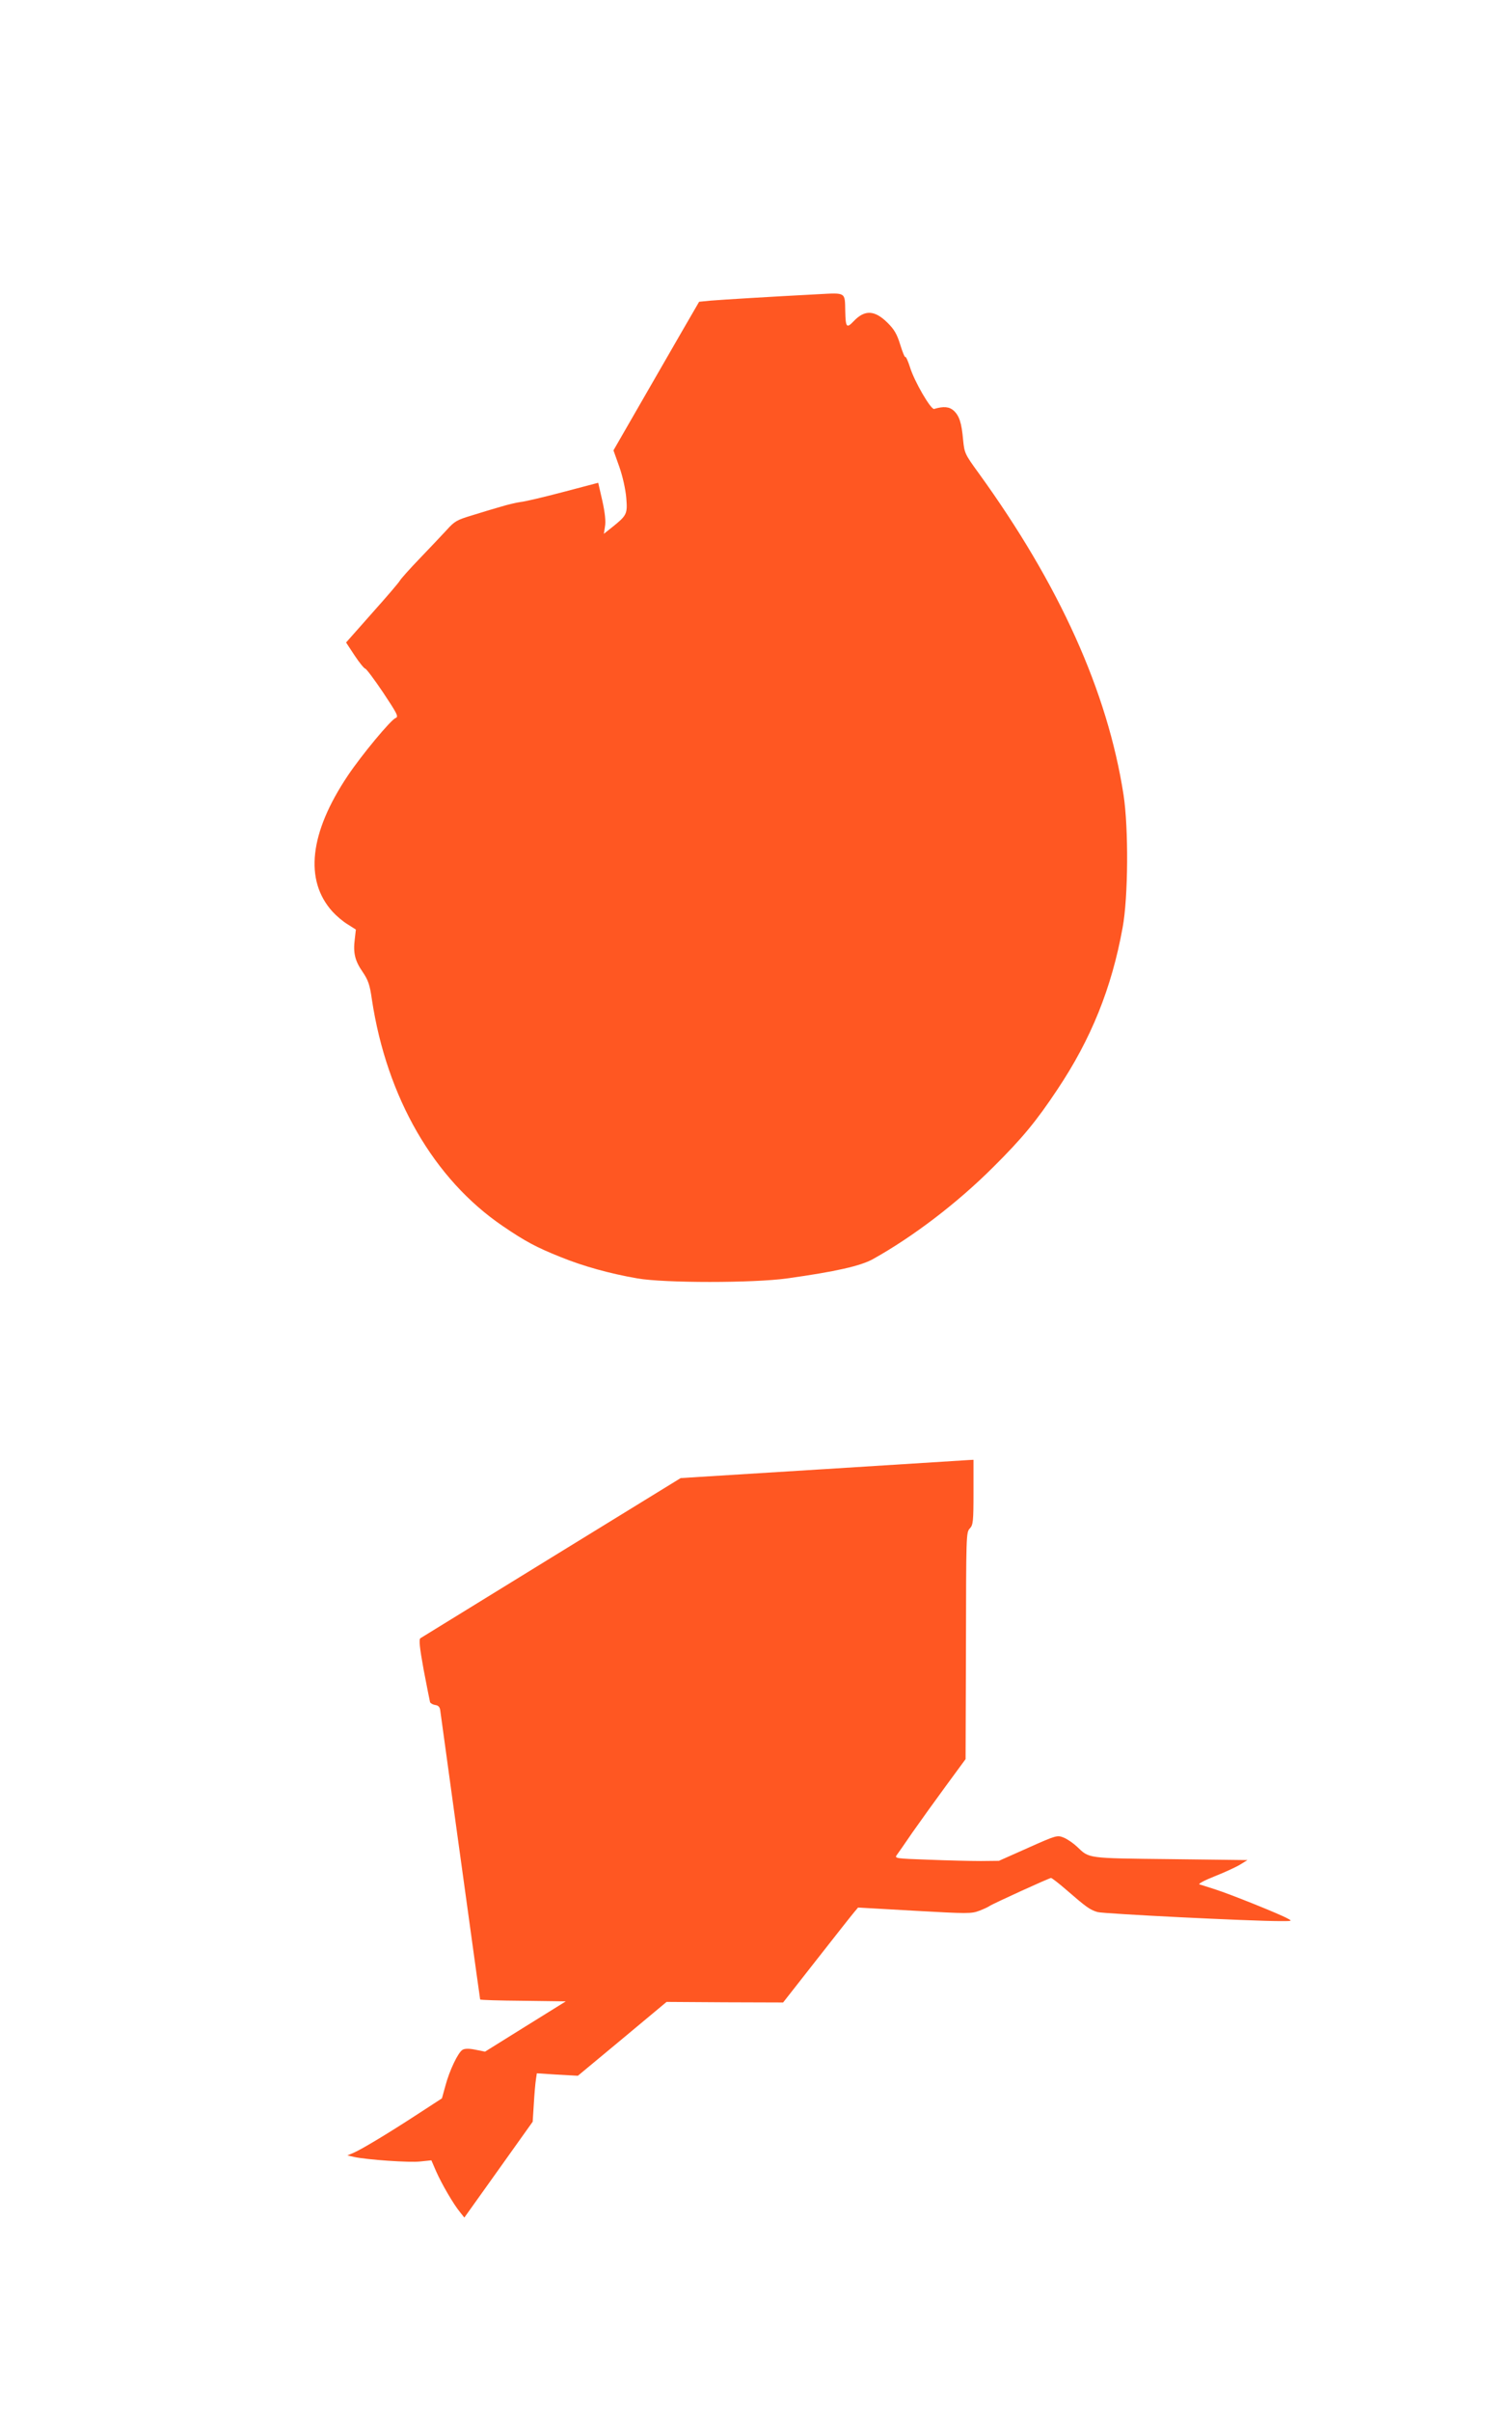
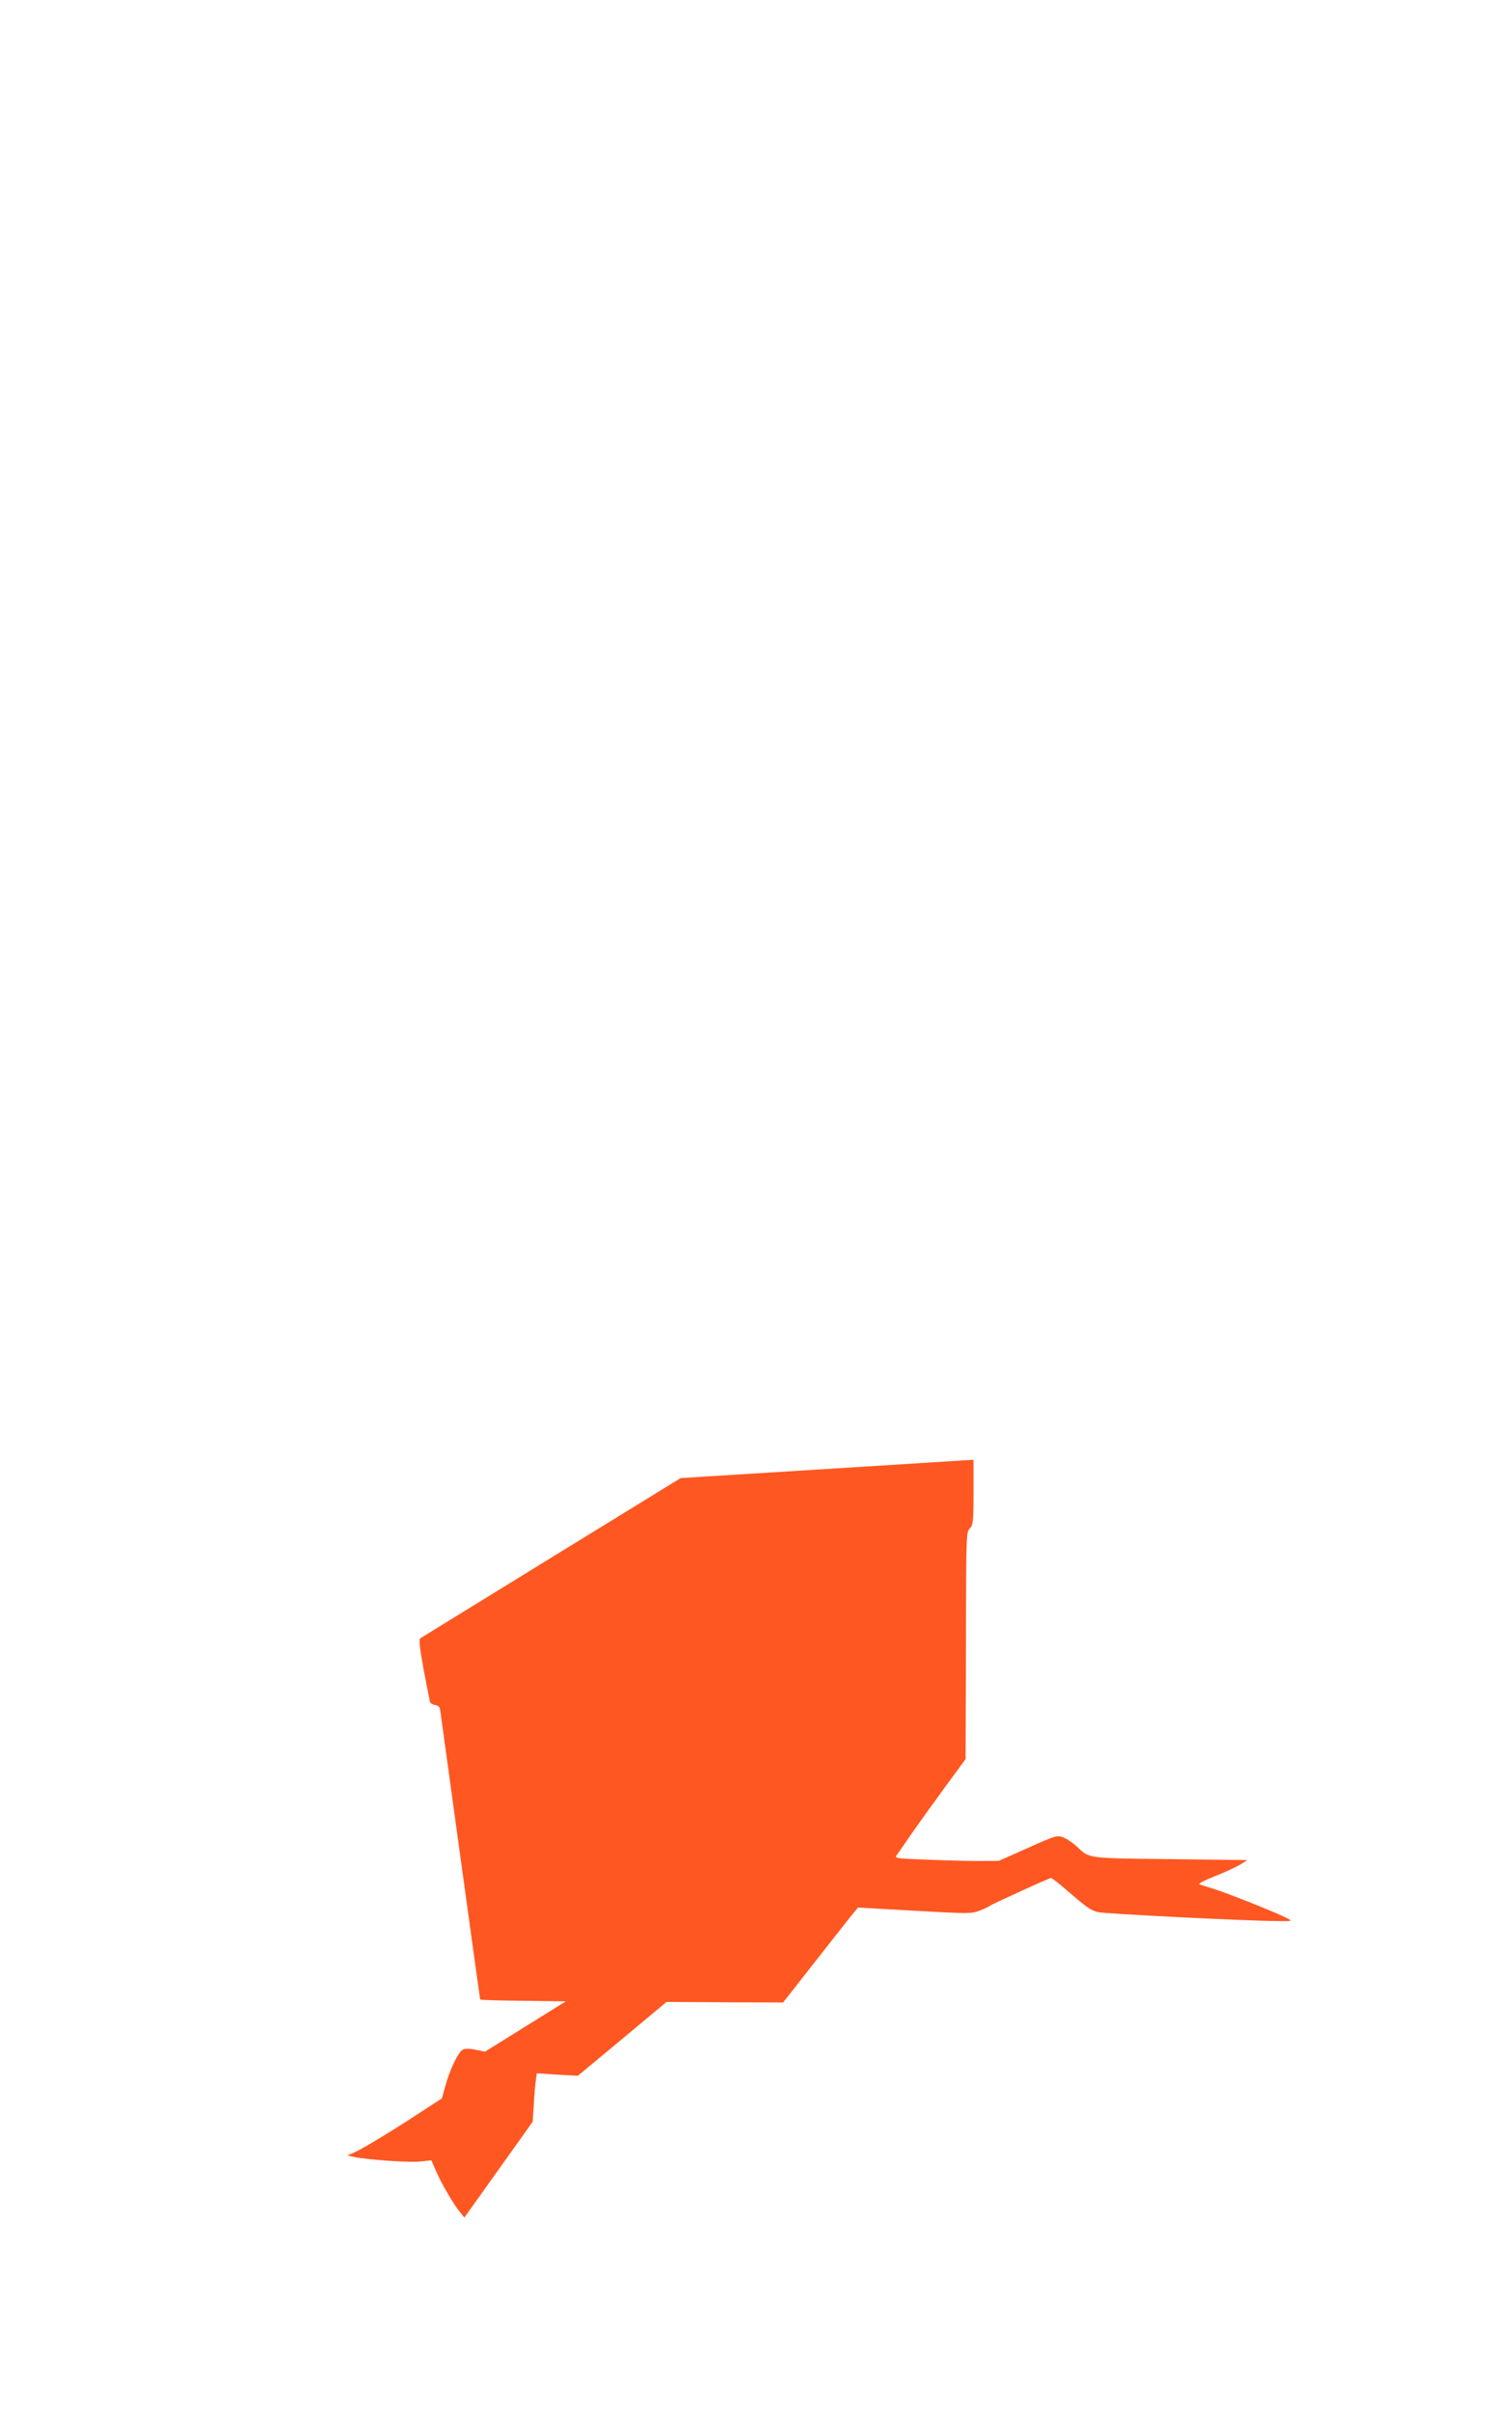
<svg xmlns="http://www.w3.org/2000/svg" version="1.0" width="803pt" height="1280pt" viewBox="0 0 803 1280" preserveAspectRatio="xMidYMid meet">
  <g transform="translate(0,1280) scale(0.1,-0.1)" fill="#ff5722" stroke="none">
-     <path d="M4345 11238 c-248 -13 -510 -29 -571 -34 l-61 -6 -91 -157 c-49 -86 -152 -263 -227 -394 l-137 -238 31 -87 c18 -51 33 -119 37 -165 7 -87 4 -93 -80 -160 l-39 -31 6 39 c5 26 0 73 -14 136 l-22 96 -186 -49 c-102 -27 -204 -51 -226 -53 -22 -3 -69 -14 -105 -25 -36 -10 -105 -31 -153 -46 -80 -24 -93 -31 -135 -78 -26 -28 -90 -96 -143 -151 -53 -55 -100 -108 -105 -117 -5 -10 -72 -88 -148 -173 l-138 -156 46 -70 c25 -38 51 -69 56 -69 5 0 48 -57 95 -127 75 -113 83 -128 66 -135 -25 -9 -181 -197 -254 -306 -203 -303 -232 -555 -81 -722 20 -22 55 -52 80 -67 l44 -28 -6 -52 c-9 -72 1 -114 42 -173 29 -43 38 -67 49 -146 79 -521 329 -954 695 -1203 120 -82 181 -114 306 -164 123 -50 261 -88 409 -114 143 -25 617 -25 795 0 258 36 391 66 457 103 213 119 447 297 639 489 153 152 228 243 339 410 180 269 289 540 347 860 30 161 32 529 5 705 -85 549 -341 1116 -770 1709 -73 100 -75 106 -82 175 -8 91 -20 128 -50 156 -23 21 -54 24 -104 9 -17 -5 -106 147 -129 224 -10 31 -21 55 -24 52 -3 -3 -15 26 -27 65 -17 56 -32 81 -66 115 -69 69 -122 72 -181 10 -38 -40 -43 -34 -45 53 -2 102 5 98 -144 90z" />
-     <path d="M4370 5000 l-755 -47 -685 -421 c-377 -232 -690 -425 -697 -429 -9 -6 -5 -47 17 -168 17 -88 32 -165 34 -172 3 -6 15 -13 28 -15 16 -2 24 -11 26 -28 5 -38 170 -1237 192 -1393 11 -76 20 -140 20 -142 0 -3 102 -6 228 -7 l227 -3 -214 -133 -215 -134 -50 10 c-33 7 -57 7 -69 0 -23 -12 -70 -109 -92 -193 l-18 -65 -123 -80 c-164 -107 -301 -189 -344 -208 l-35 -15 35 -8 c69 -15 296 -31 353 -24 l58 6 25 -58 c30 -68 93 -176 127 -217 l23 -29 182 255 181 254 6 94 c3 52 8 110 11 129 l5 34 109 -7 109 -6 236 196 235 196 309 -2 310 -1 178 227 c98 125 187 238 199 252 l21 25 299 -17 c284 -16 303 -16 345 0 24 9 49 21 54 25 15 11 317 149 327 149 4 0 41 -28 81 -63 105 -91 125 -106 166 -118 32 -9 808 -48 971 -48 63 0 64 0 38 14 -43 24 -307 130 -383 154 -38 12 -77 25 -85 27 -8 3 28 22 81 43 53 21 114 49 135 62 l39 24 -410 5 c-446 5 -429 3 -495 66 -19 18 -51 40 -70 48 -35 14 -38 14 -190 -54 l-155 -69 -96 -1 c-53 0 -178 3 -278 7 -171 6 -181 7 -169 24 7 9 45 64 84 121 40 57 119 167 177 246 l105 143 2 602 c1 583 1 602 20 622 18 19 20 36 20 193 l0 172 -22 -1 c-13 -1 -363 -23 -778 -49z" />
+     <path d="M4370 5000 l-755 -47 -685 -421 c-377 -232 -690 -425 -697 -429 -9 -6 -5 -47 17 -168 17 -88 32 -165 34 -172 3 -6 15 -13 28 -15 16 -2 24 -11 26 -28 5 -38 170 -1237 192 -1393 11 -76 20 -140 20 -142 0 -3 102 -6 228 -7 l227 -3 -214 -133 -215 -134 -50 10 c-33 7 -57 7 -69 0 -23 -12 -70 -109 -92 -193 l-18 -65 -123 -80 c-164 -107 -301 -189 -344 -208 l-35 -15 35 -8 c69 -15 296 -31 353 -24 l58 6 25 -58 c30 -68 93 -176 127 -217 l23 -29 182 255 181 254 6 94 c3 52 8 110 11 129 l5 34 109 -7 109 -6 236 196 235 196 309 -2 310 -1 178 227 c98 125 187 238 199 252 l21 25 299 -17 c284 -16 303 -16 345 0 24 9 49 21 54 25 15 11 317 149 327 149 4 0 41 -28 81 -63 105 -91 125 -106 166 -118 32 -9 808 -48 971 -48 63 0 64 0 38 14 -43 24 -307 130 -383 154 -38 12 -77 25 -85 27 -8 3 28 22 81 43 53 21 114 49 135 62 l39 24 -410 5 c-446 5 -429 3 -495 66 -19 18 -51 40 -70 48 -35 14 -38 14 -190 -54 l-155 -69 -96 -1 c-53 0 -178 3 -278 7 -171 6 -181 7 -169 24 7 9 45 64 84 121 40 57 119 167 177 246 l105 143 2 602 c1 583 1 602 20 622 18 19 20 36 20 193 l0 172 -22 -1 c-13 -1 -363 -23 -778 -49" />
  </g>
</svg>